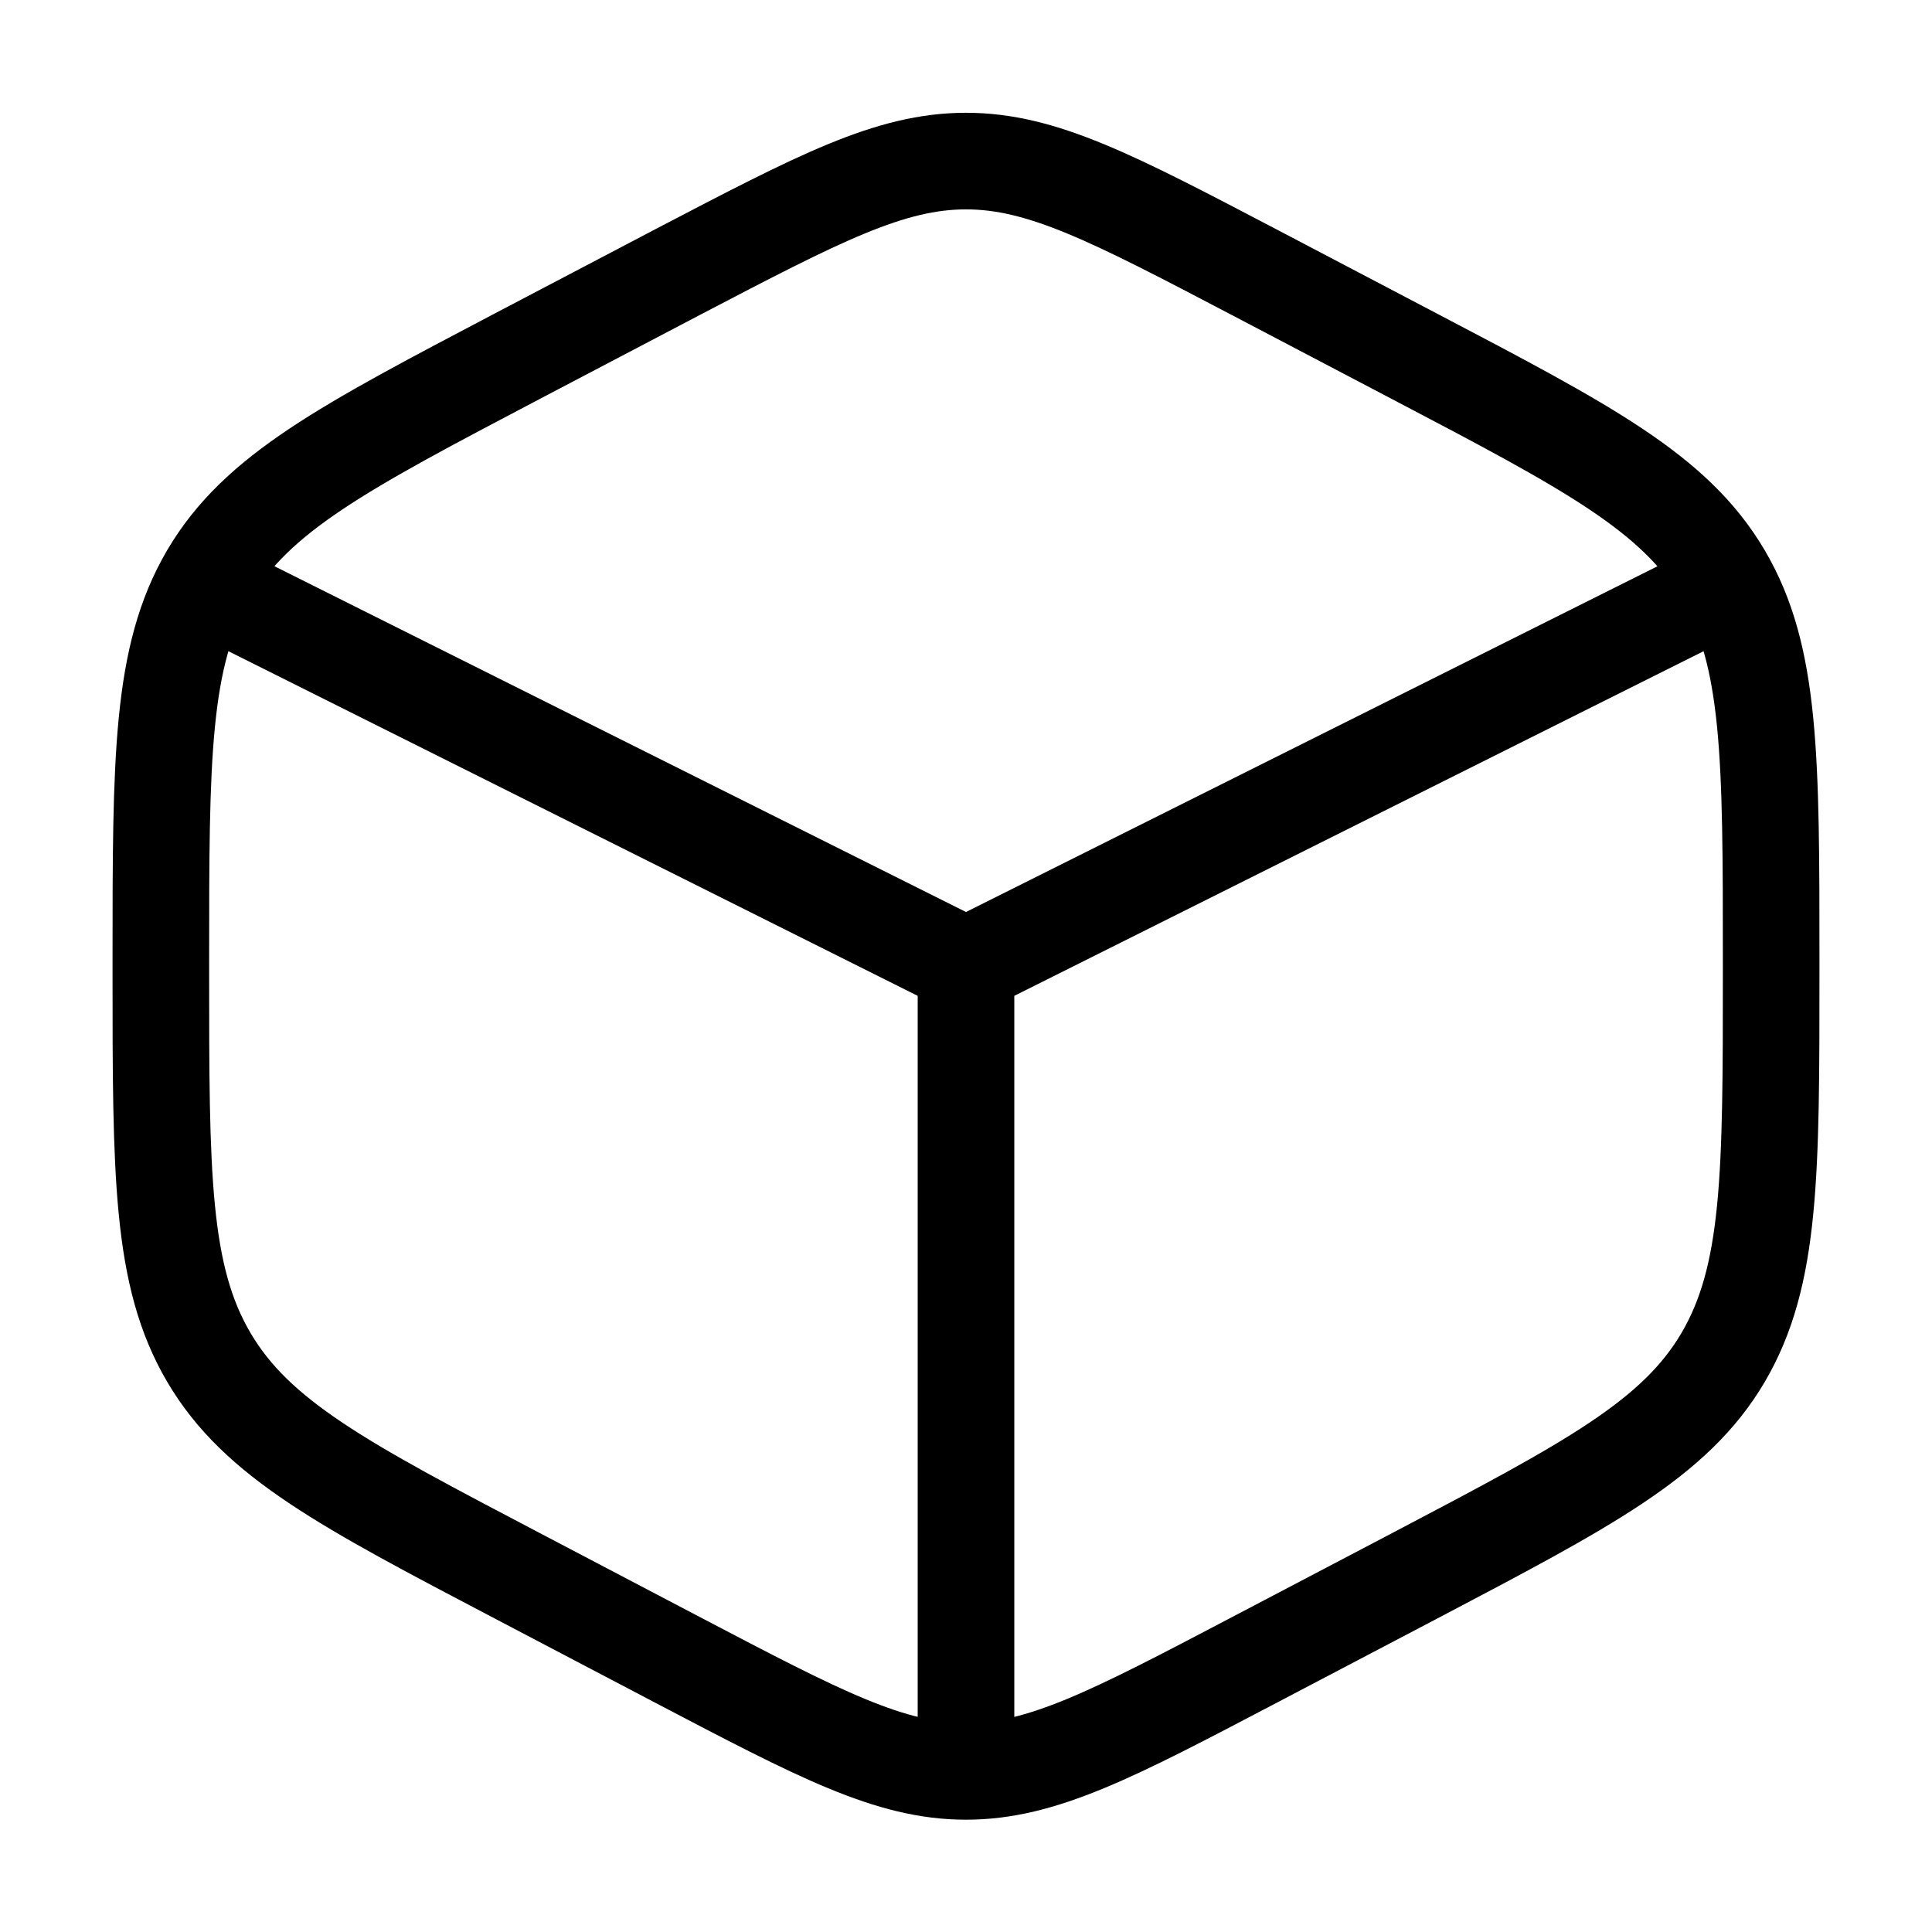
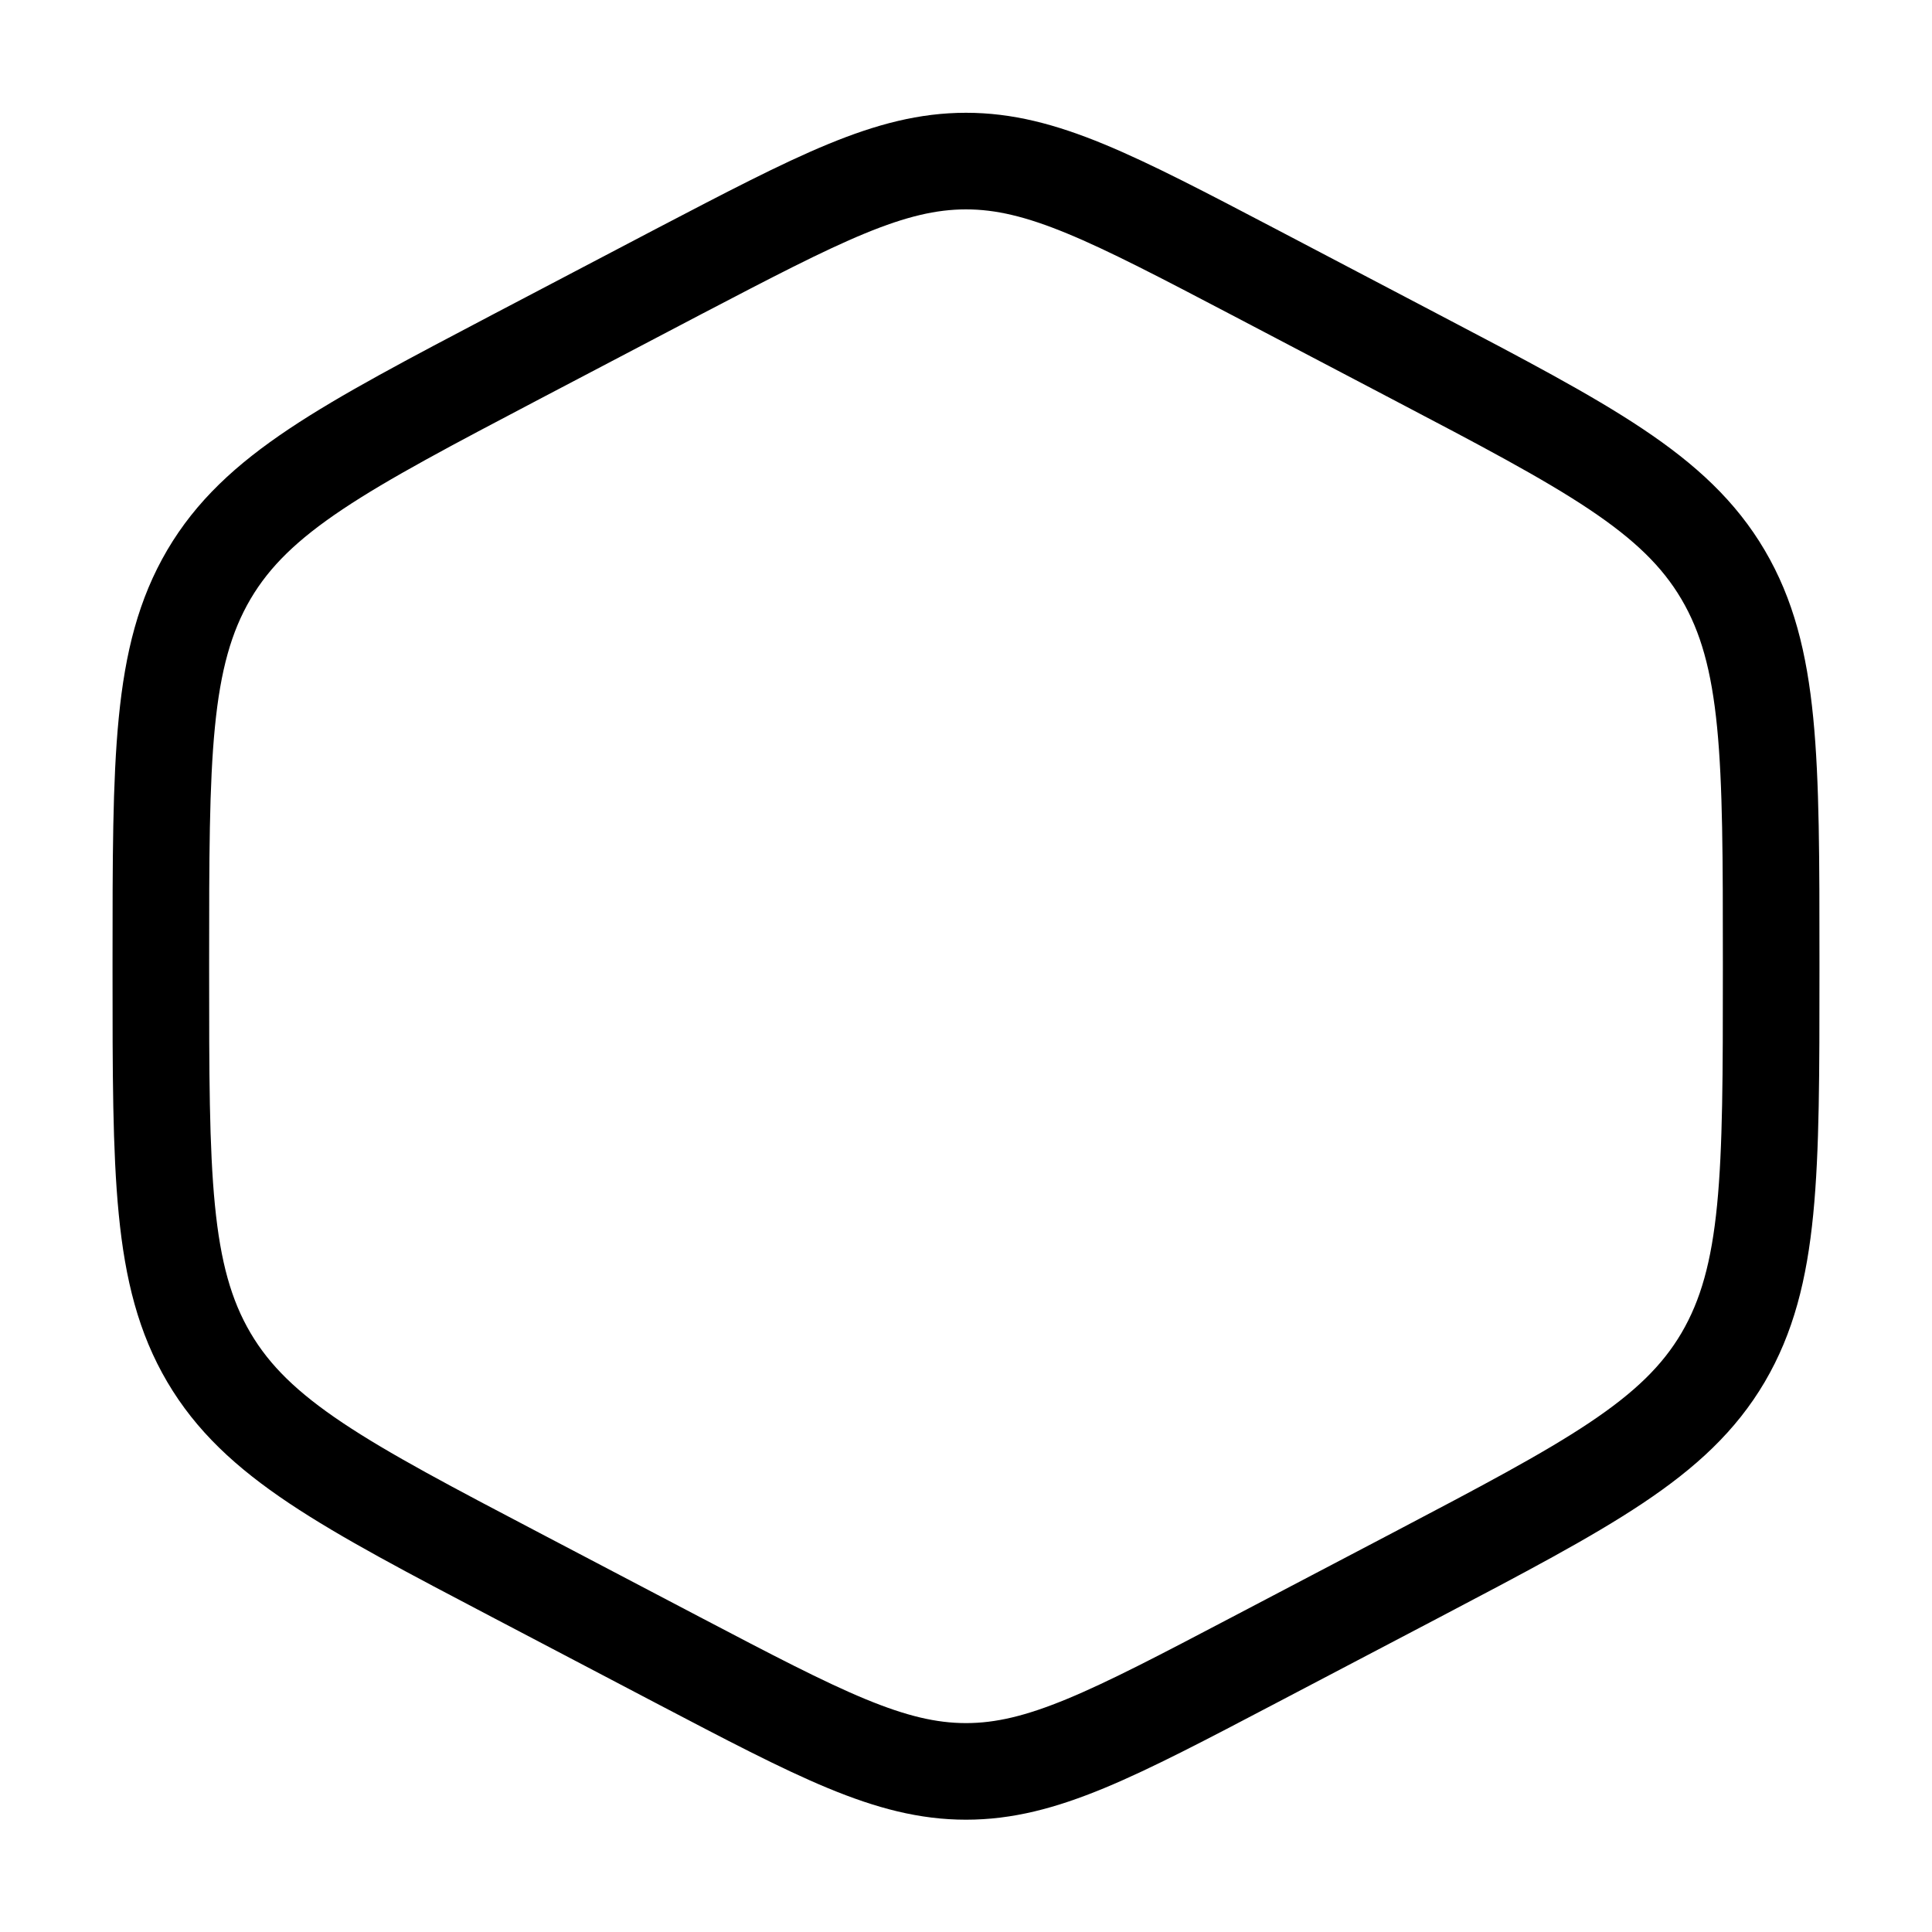
<svg xmlns="http://www.w3.org/2000/svg" xml:space="preserve" style="enable-background:new 0 0 800 800;" viewBox="0 0 800 800" y="0px" x="0px" id="Layer_1" version="1.1">
  <style type="text/css">
	.st0{fill:none;stroke:#000000;stroke-width:40;stroke-linecap:round;stroke-miterlimit:133.333;}
</style>
  <path d="M519.3,112.7l66.7,35c71.7,37.6,107.6,56.5,127.5,90.3c19.9,33.8,19.9,75.9,19.9,160.1v3.9  c0,84.2,0,126.2-19.9,160.1c-19.9,33.8-55.8,52.6-127.5,90.3l-66.7,35c-58.5,30.7-87.8,46.1-119.3,46.1s-60.7-15.4-119.3-46.1  l-66.7-35c-71.7-37.6-107.6-56.5-127.5-90.3c-19.9-33.8-19.9-75.9-19.9-160.1V398c0-84.2,0-126.2,19.9-160.1  c19.9-33.8,55.8-52.6,127.5-90.3l66.7-35C339.3,82,368.5,66.7,400,66.7S460.7,82,519.3,112.7z" class="st0" />
-   <path d="M700,250L400,400 M400,400L100,250 M400,400v316.7" class="st0" />
</svg>